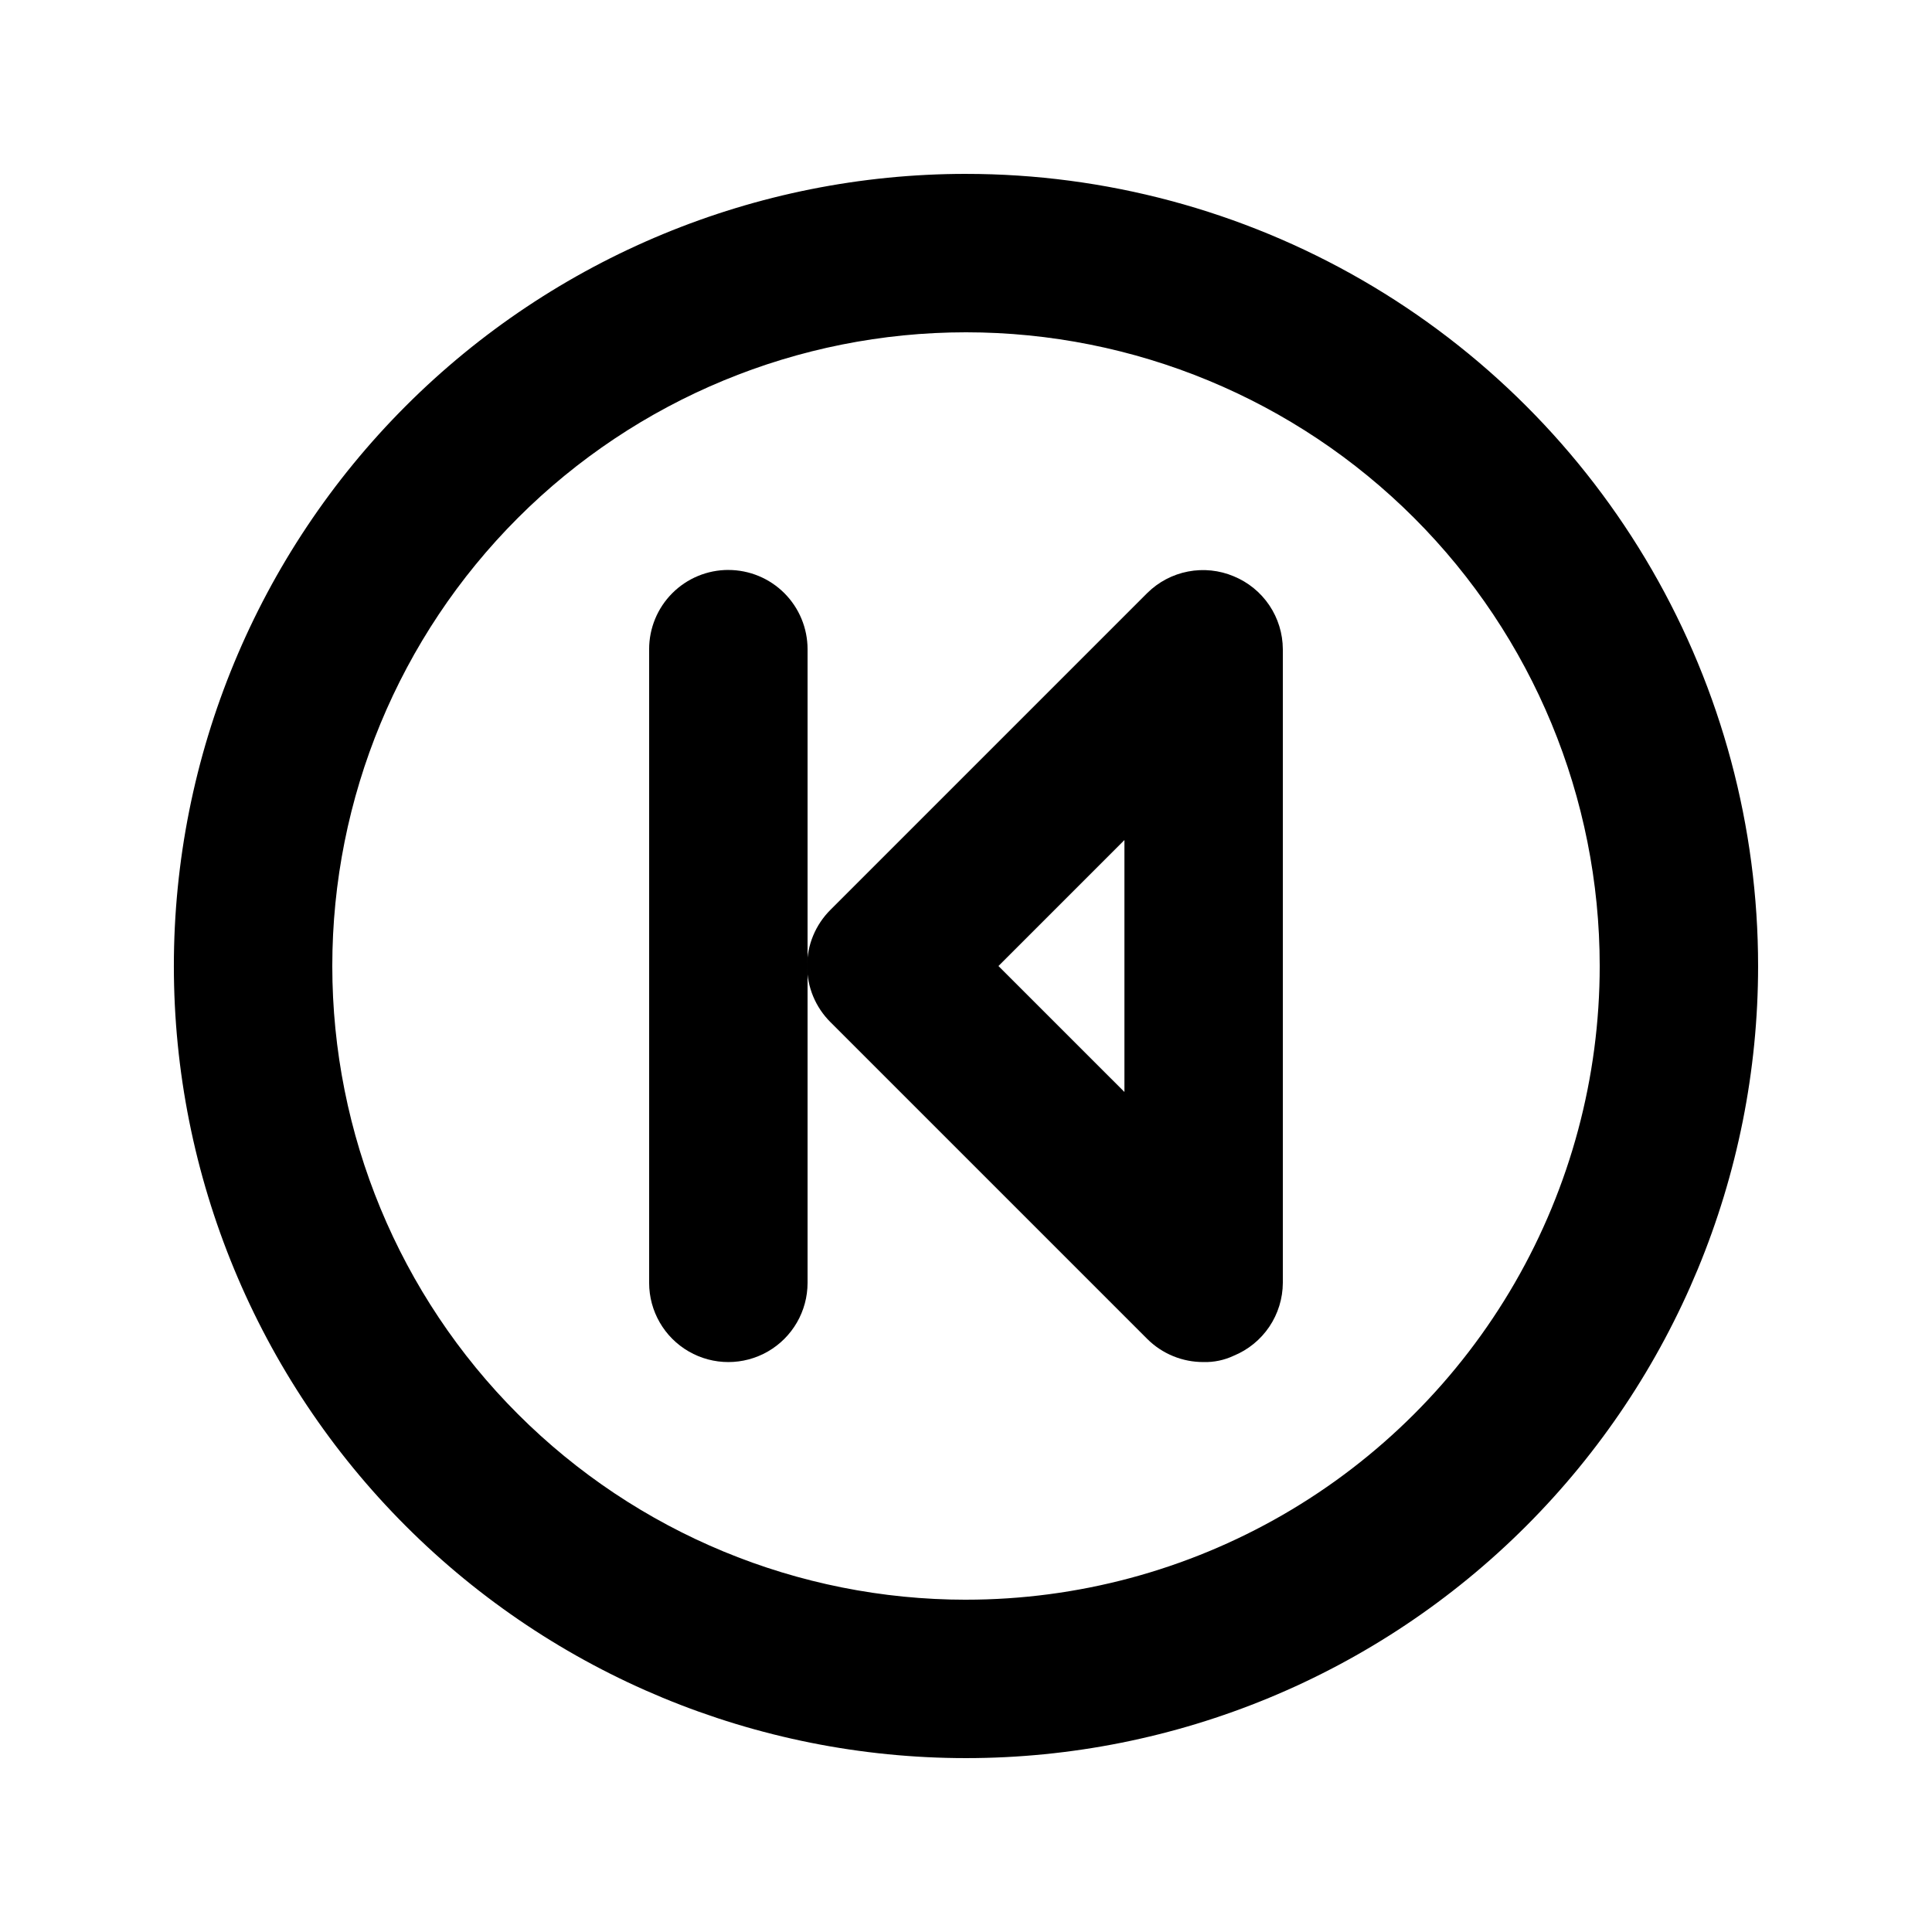
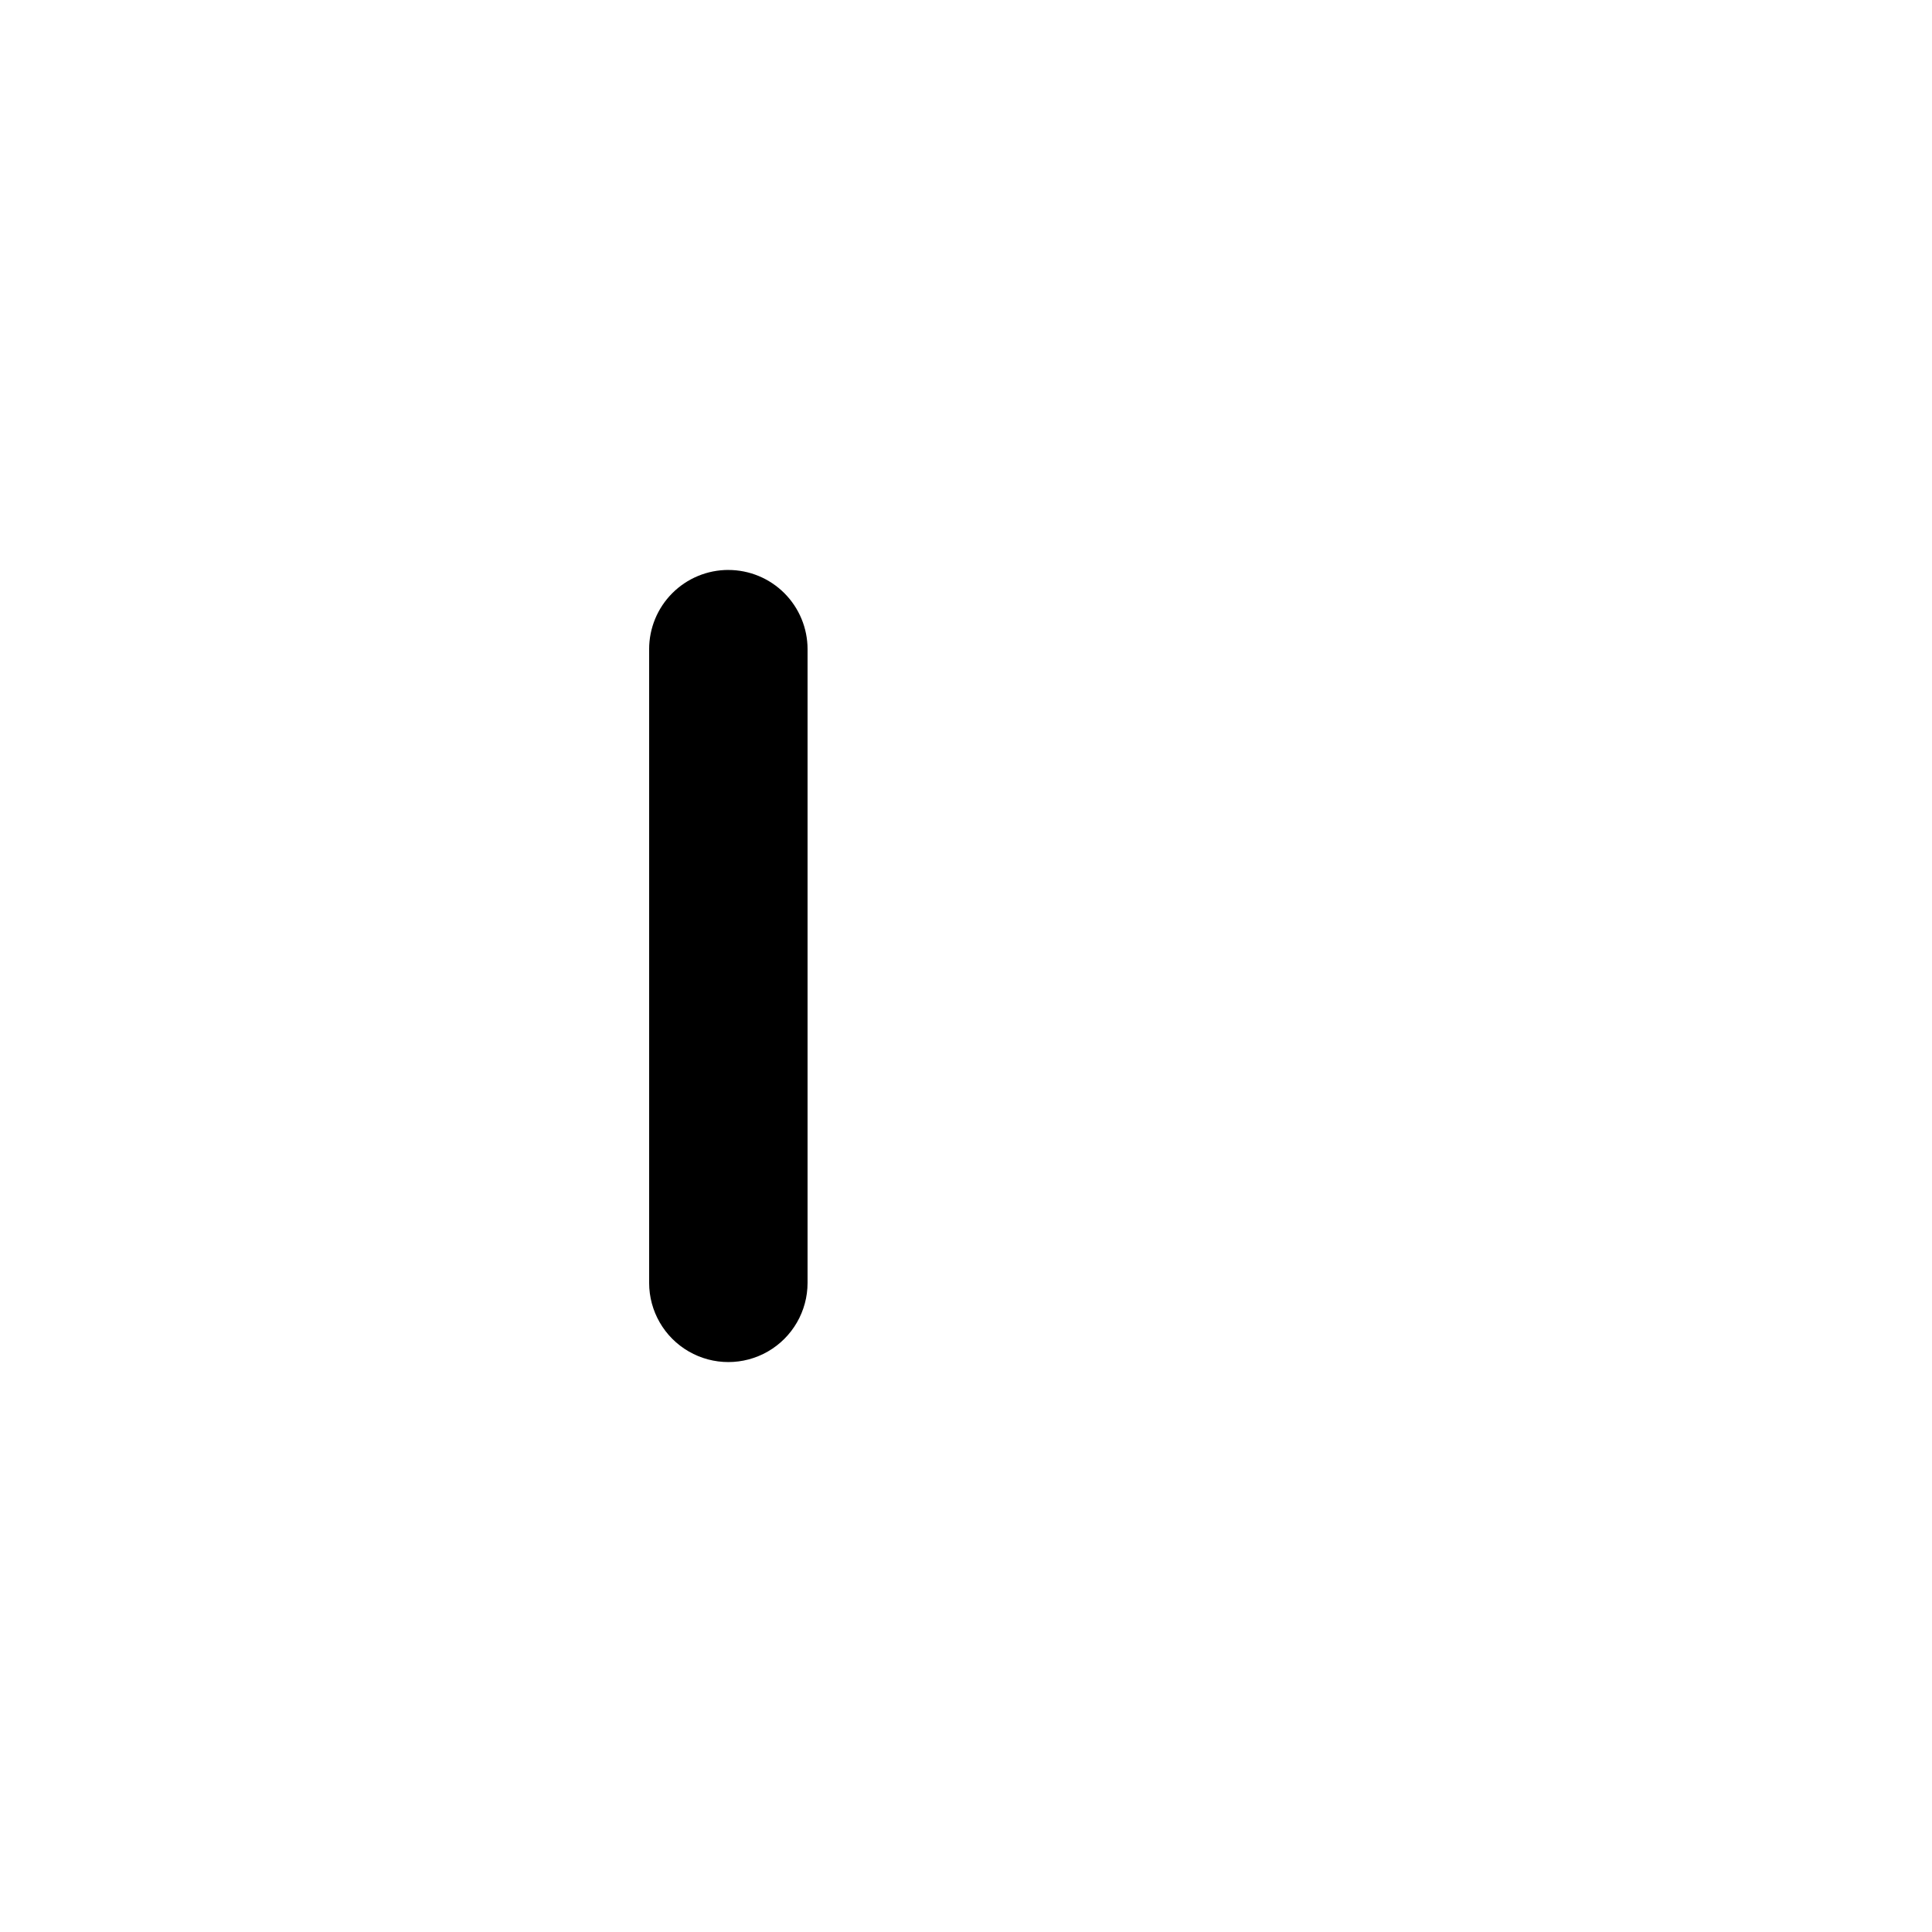
<svg xmlns="http://www.w3.org/2000/svg" fill="#000000" width="800px" height="800px" version="1.1" viewBox="144 144 512 512">
  <g>
-     <path d="m400 190.08c-55.676 0-109.07 22.117-148.44 61.484s-61.484 92.762-61.484 148.44c0 55.672 22.117 109.07 61.484 148.43 39.367 39.367 92.762 61.484 148.44 61.484 55.672 0 109.07-22.117 148.43-61.484 39.367-39.367 61.484-92.762 61.484-148.43 0-36.852-9.699-73.051-28.121-104.96-18.426-31.914-44.926-58.414-76.84-76.836-31.91-18.426-68.109-28.125-104.96-28.125zm0 377.86c-44.543 0-87.258-17.691-118.75-49.188-31.496-31.492-49.188-74.207-49.188-118.75 0-44.543 17.691-87.258 49.188-118.75 31.492-31.496 74.207-49.188 118.75-49.188 44.539 0 87.254 17.691 118.75 49.188 31.496 31.492 49.188 74.207 49.188 118.75 0 29.477-7.758 58.438-22.496 83.965-14.742 25.531-35.941 46.73-61.473 61.473-25.527 14.738-54.488 22.496-83.965 22.496z" />
-     <path d="m470.95 296.72c-3.824-1.609-8.039-2.047-12.109-1.262-4.074 0.781-7.82 2.758-10.773 5.668l-83.969 83.969c-3.973 3.941-6.207 9.309-6.207 14.906s2.234 10.961 6.207 14.902l83.969 83.969c3.961 3.93 9.324 6.121 14.906 6.086 2.75 0.074 5.484-0.504 7.977-1.676 3.832-1.578 7.113-4.25 9.43-7.688 2.316-3.438 3.562-7.484 3.582-11.629v-167.93c-0.02-4.144-1.266-8.191-3.582-11.629-2.316-3.438-5.598-6.109-9.43-7.684zm-28.969 136.66-33.379-33.375 33.379-33.379z" />
    <path d="m337.02 295.04c-5.57 0-10.906 2.211-14.844 6.148s-6.148 9.273-6.148 14.844v167.94-0.004c0 7.5 4 14.434 10.496 18.18 6.492 3.75 14.496 3.75 20.992 0 6.492-3.746 10.496-10.68 10.496-18.18v-167.93c0-5.57-2.215-10.906-6.148-14.844-3.938-3.938-9.277-6.148-14.844-6.148z" />
  </g>
</svg>